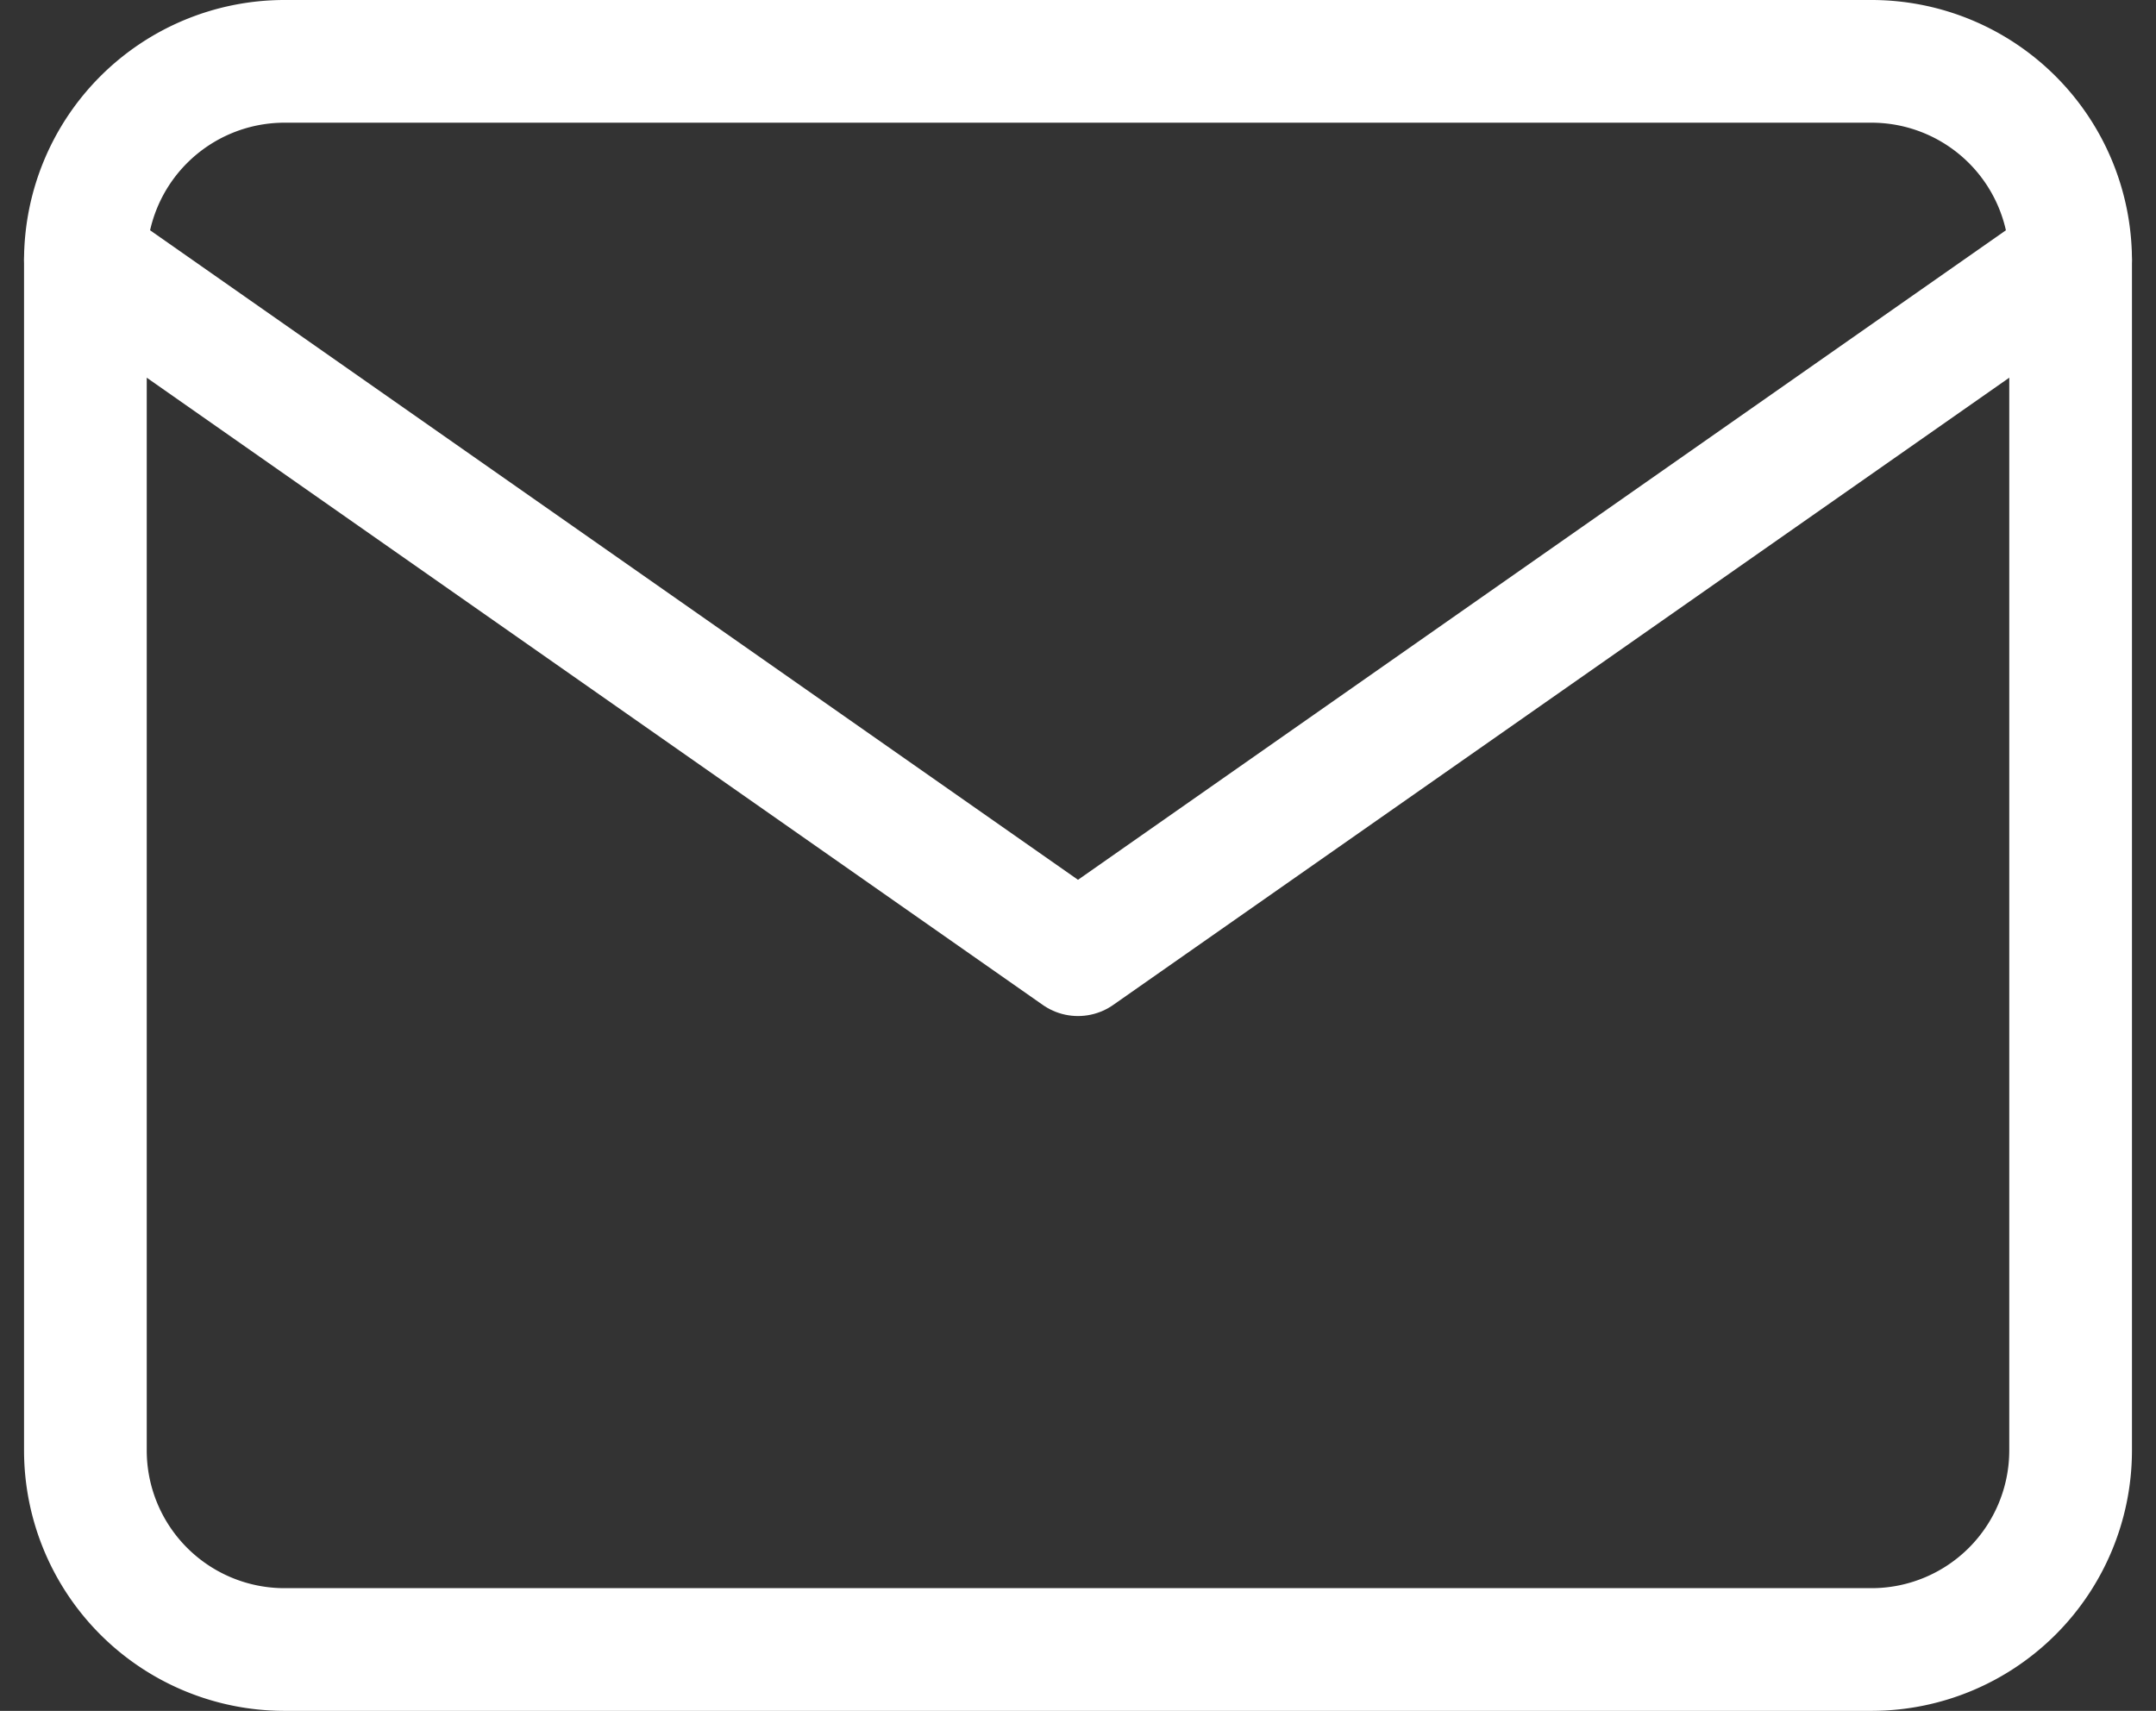
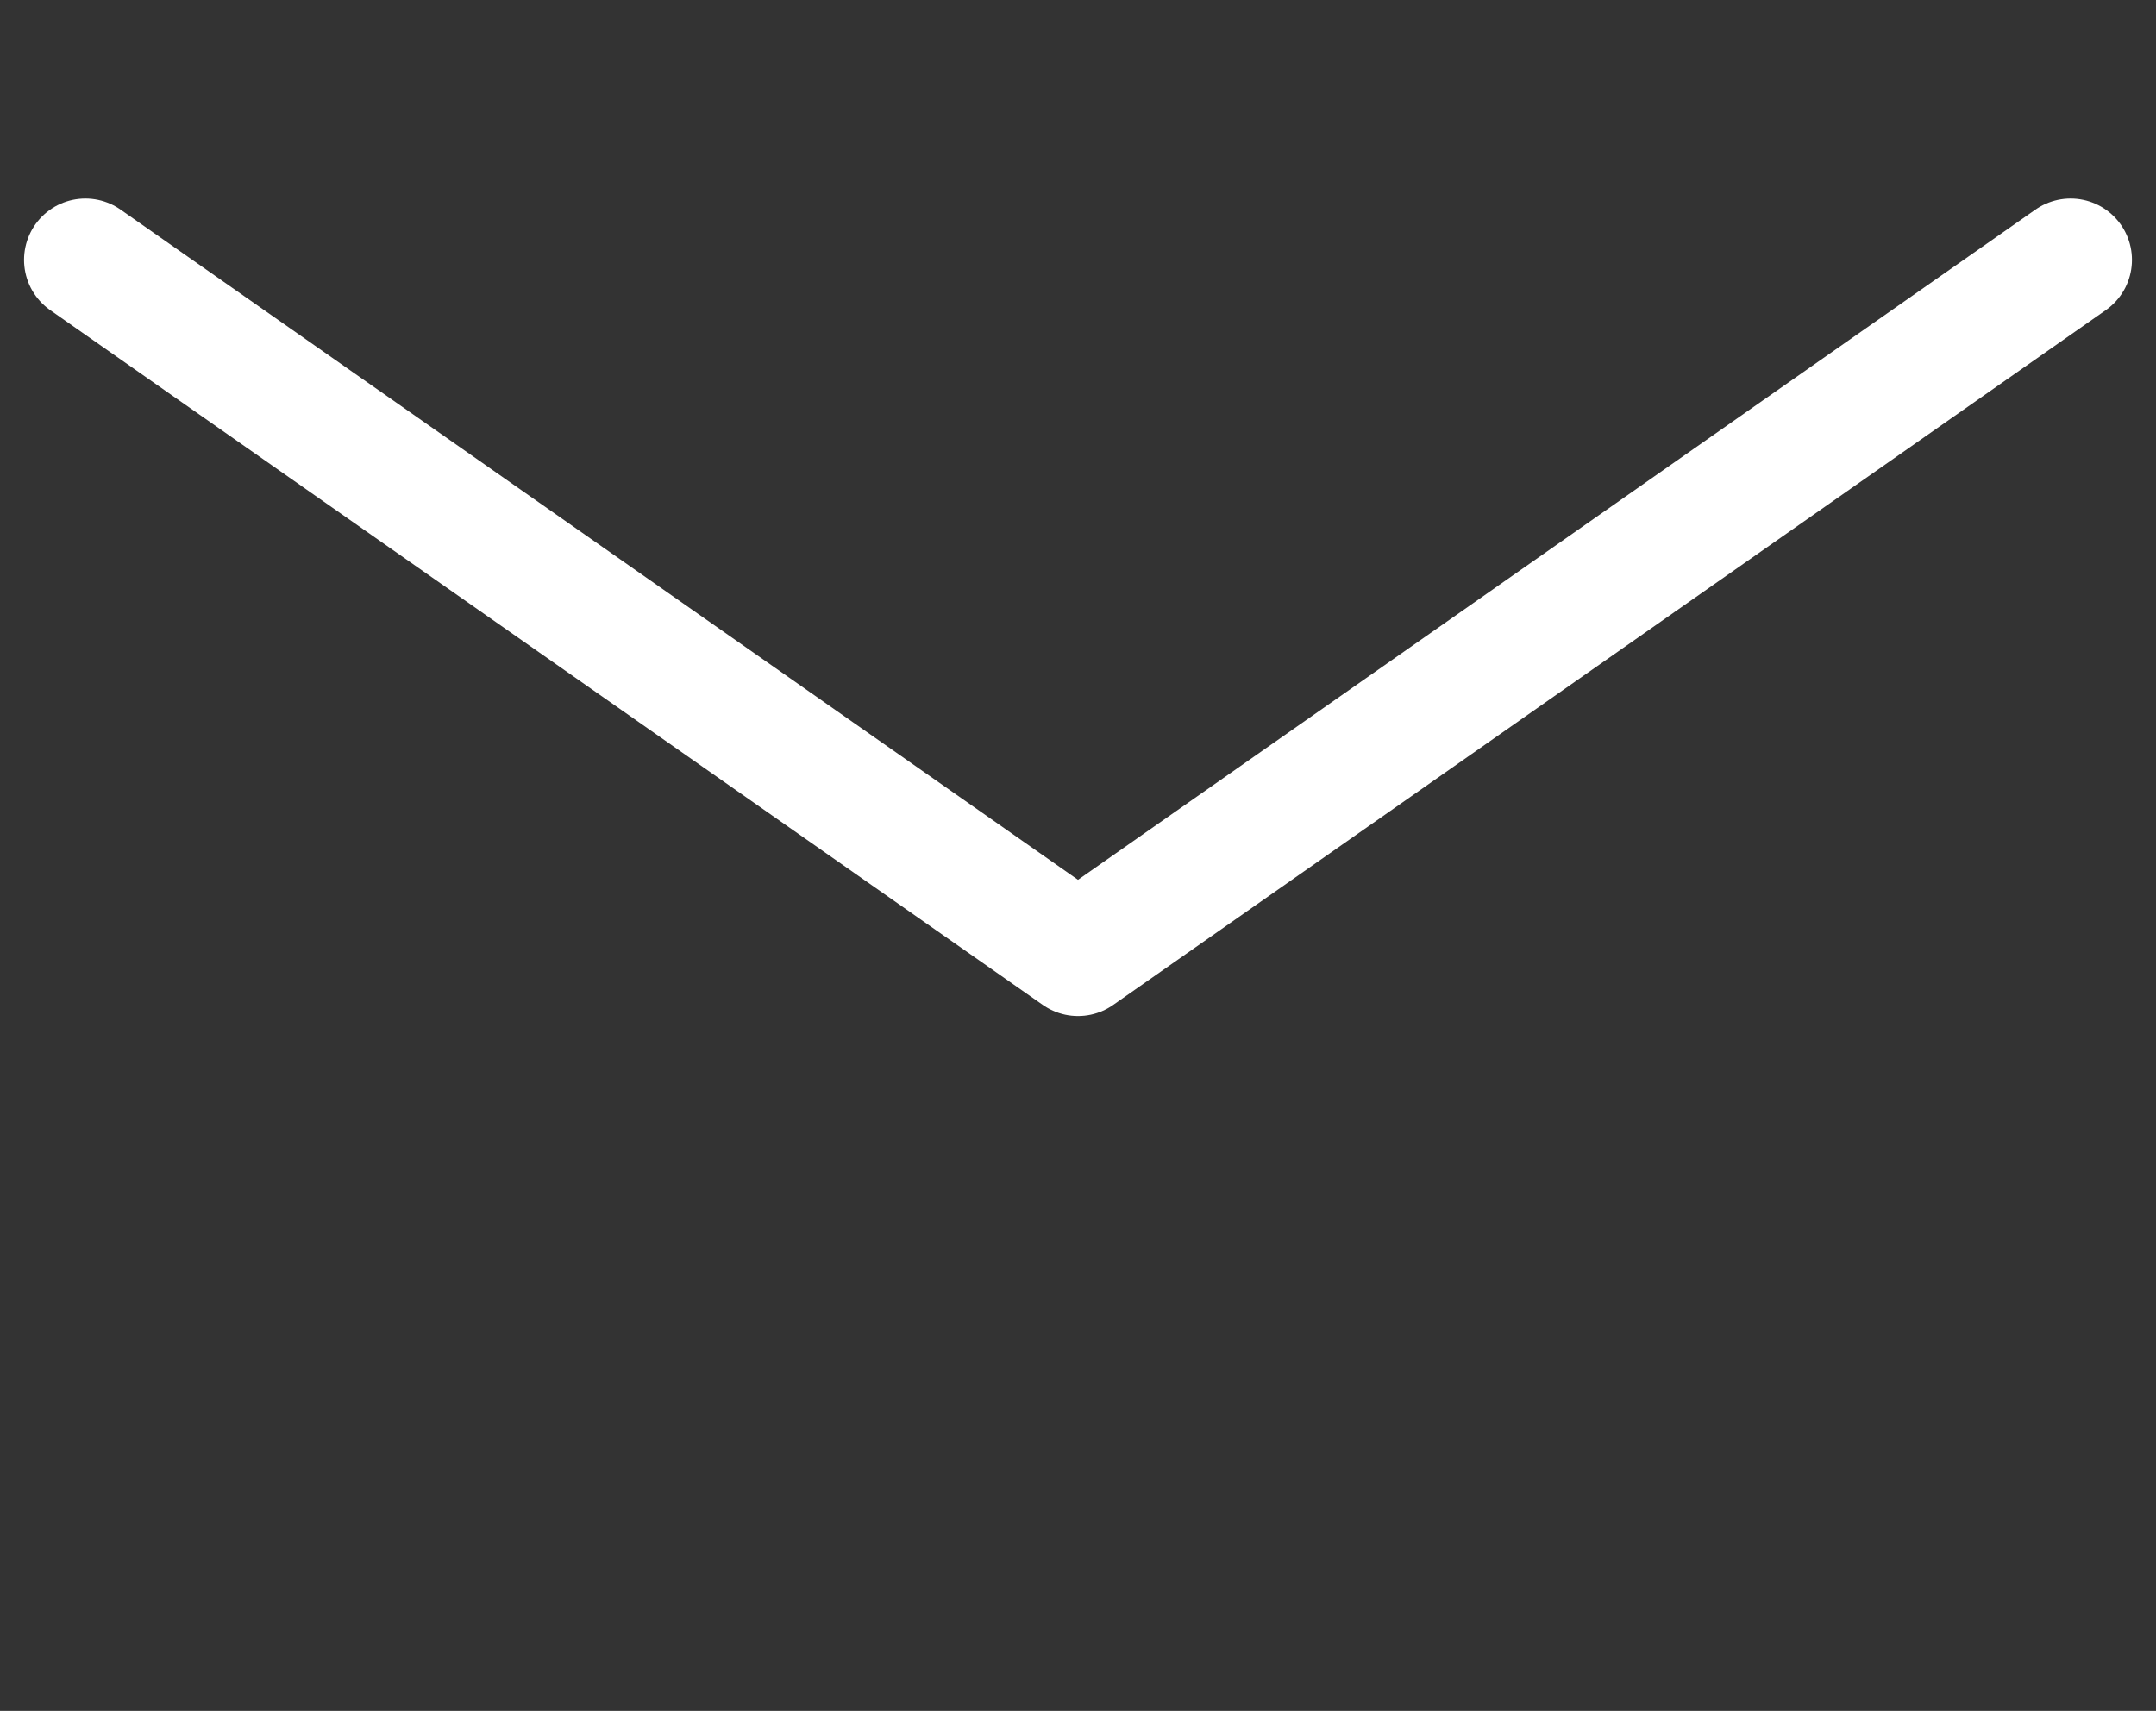
<svg xmlns="http://www.w3.org/2000/svg" width="17.572" height="13.944" viewBox="0 0 17.572 13.944">
  <rect x="0" y="0" width="17.572" height="13.944" fill="#333333" stroke="none" />
  <g id="Icon_feather-mail" data-name="Icon feather-mail" transform="translate(-2.304 -5.5)">
-     <path id="Path_1571" data-name="Path 1571" d="M4.618,6H17.562A1.623,1.623,0,0,1,19.18,7.618v9.708a1.623,1.623,0,0,1-1.618,1.618H4.618A1.623,1.623,0,0,1,3,17.326V7.618A1.623,1.623,0,0,1,4.618,6Z" fill="none" stroke="#fff" stroke-linecap="round" stroke-linejoin="round" stroke-width="1" />
    <path id="Path_1572" data-name="Path 1572" d="M19.18,9l-8.09,5.663L3,9" transform="translate(0 -1.382)" fill="none" stroke="#fff" stroke-linecap="round" stroke-linejoin="round" stroke-width="1" />
  </g>
</svg>